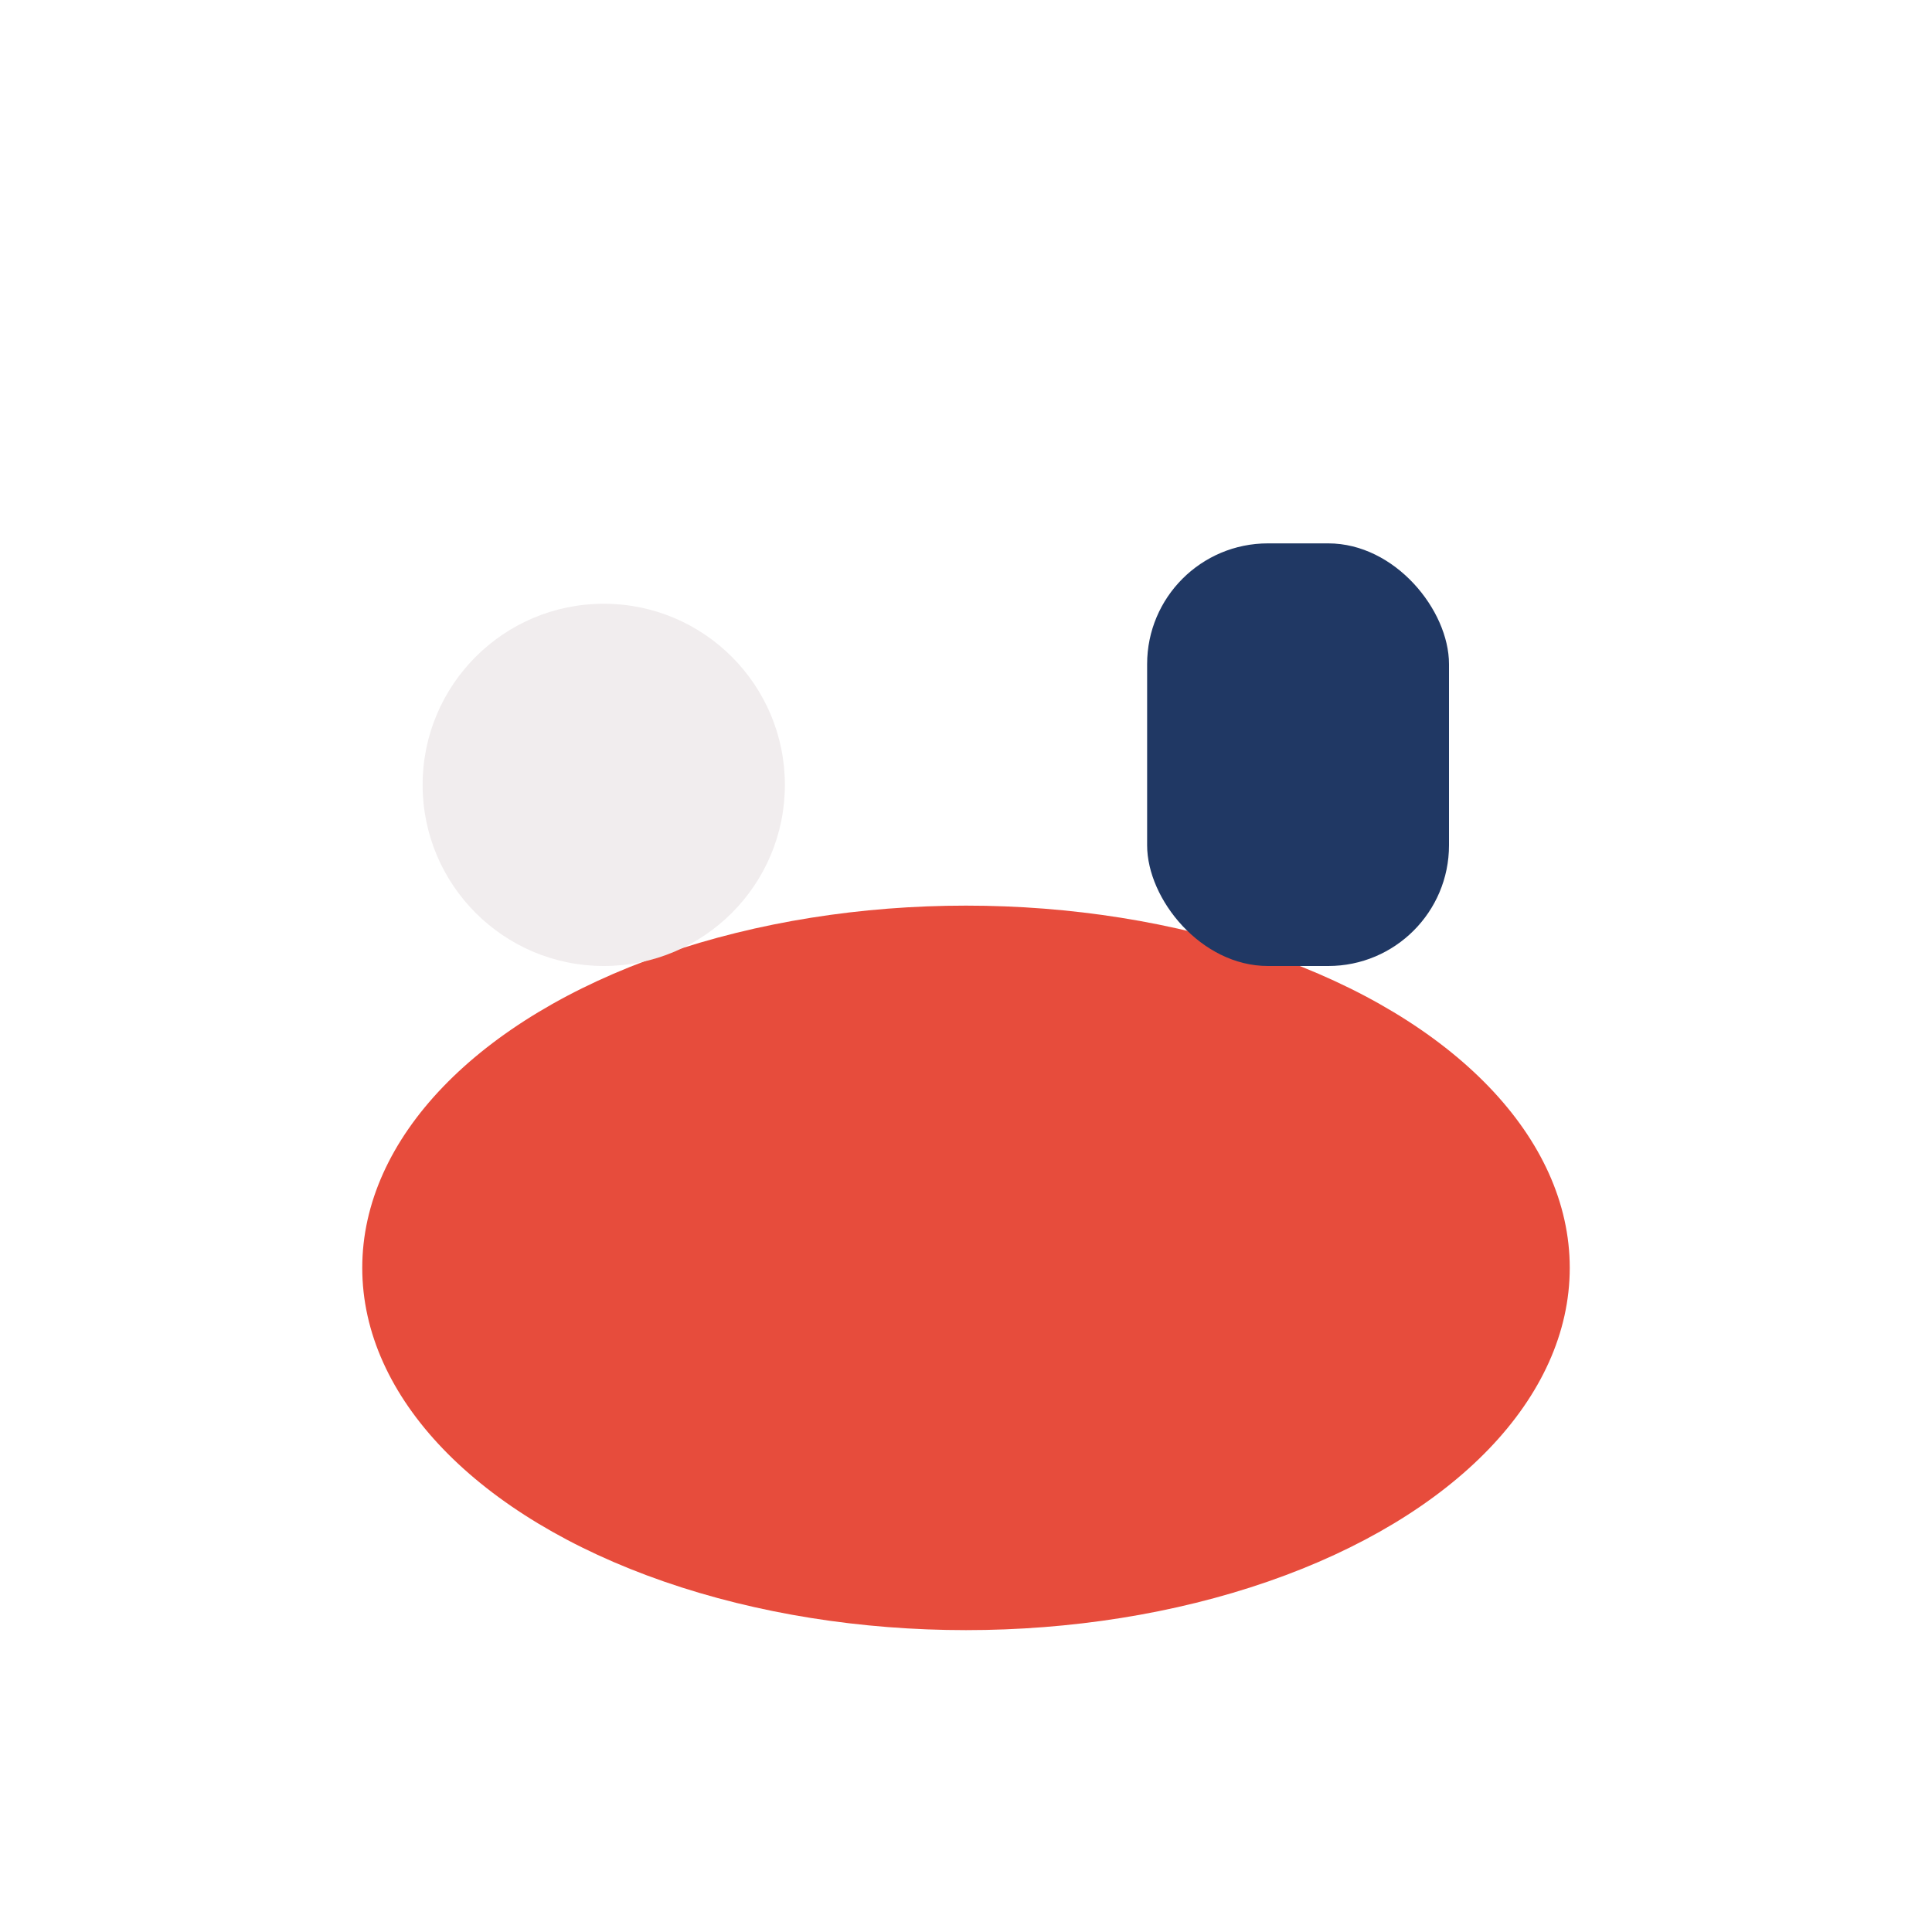
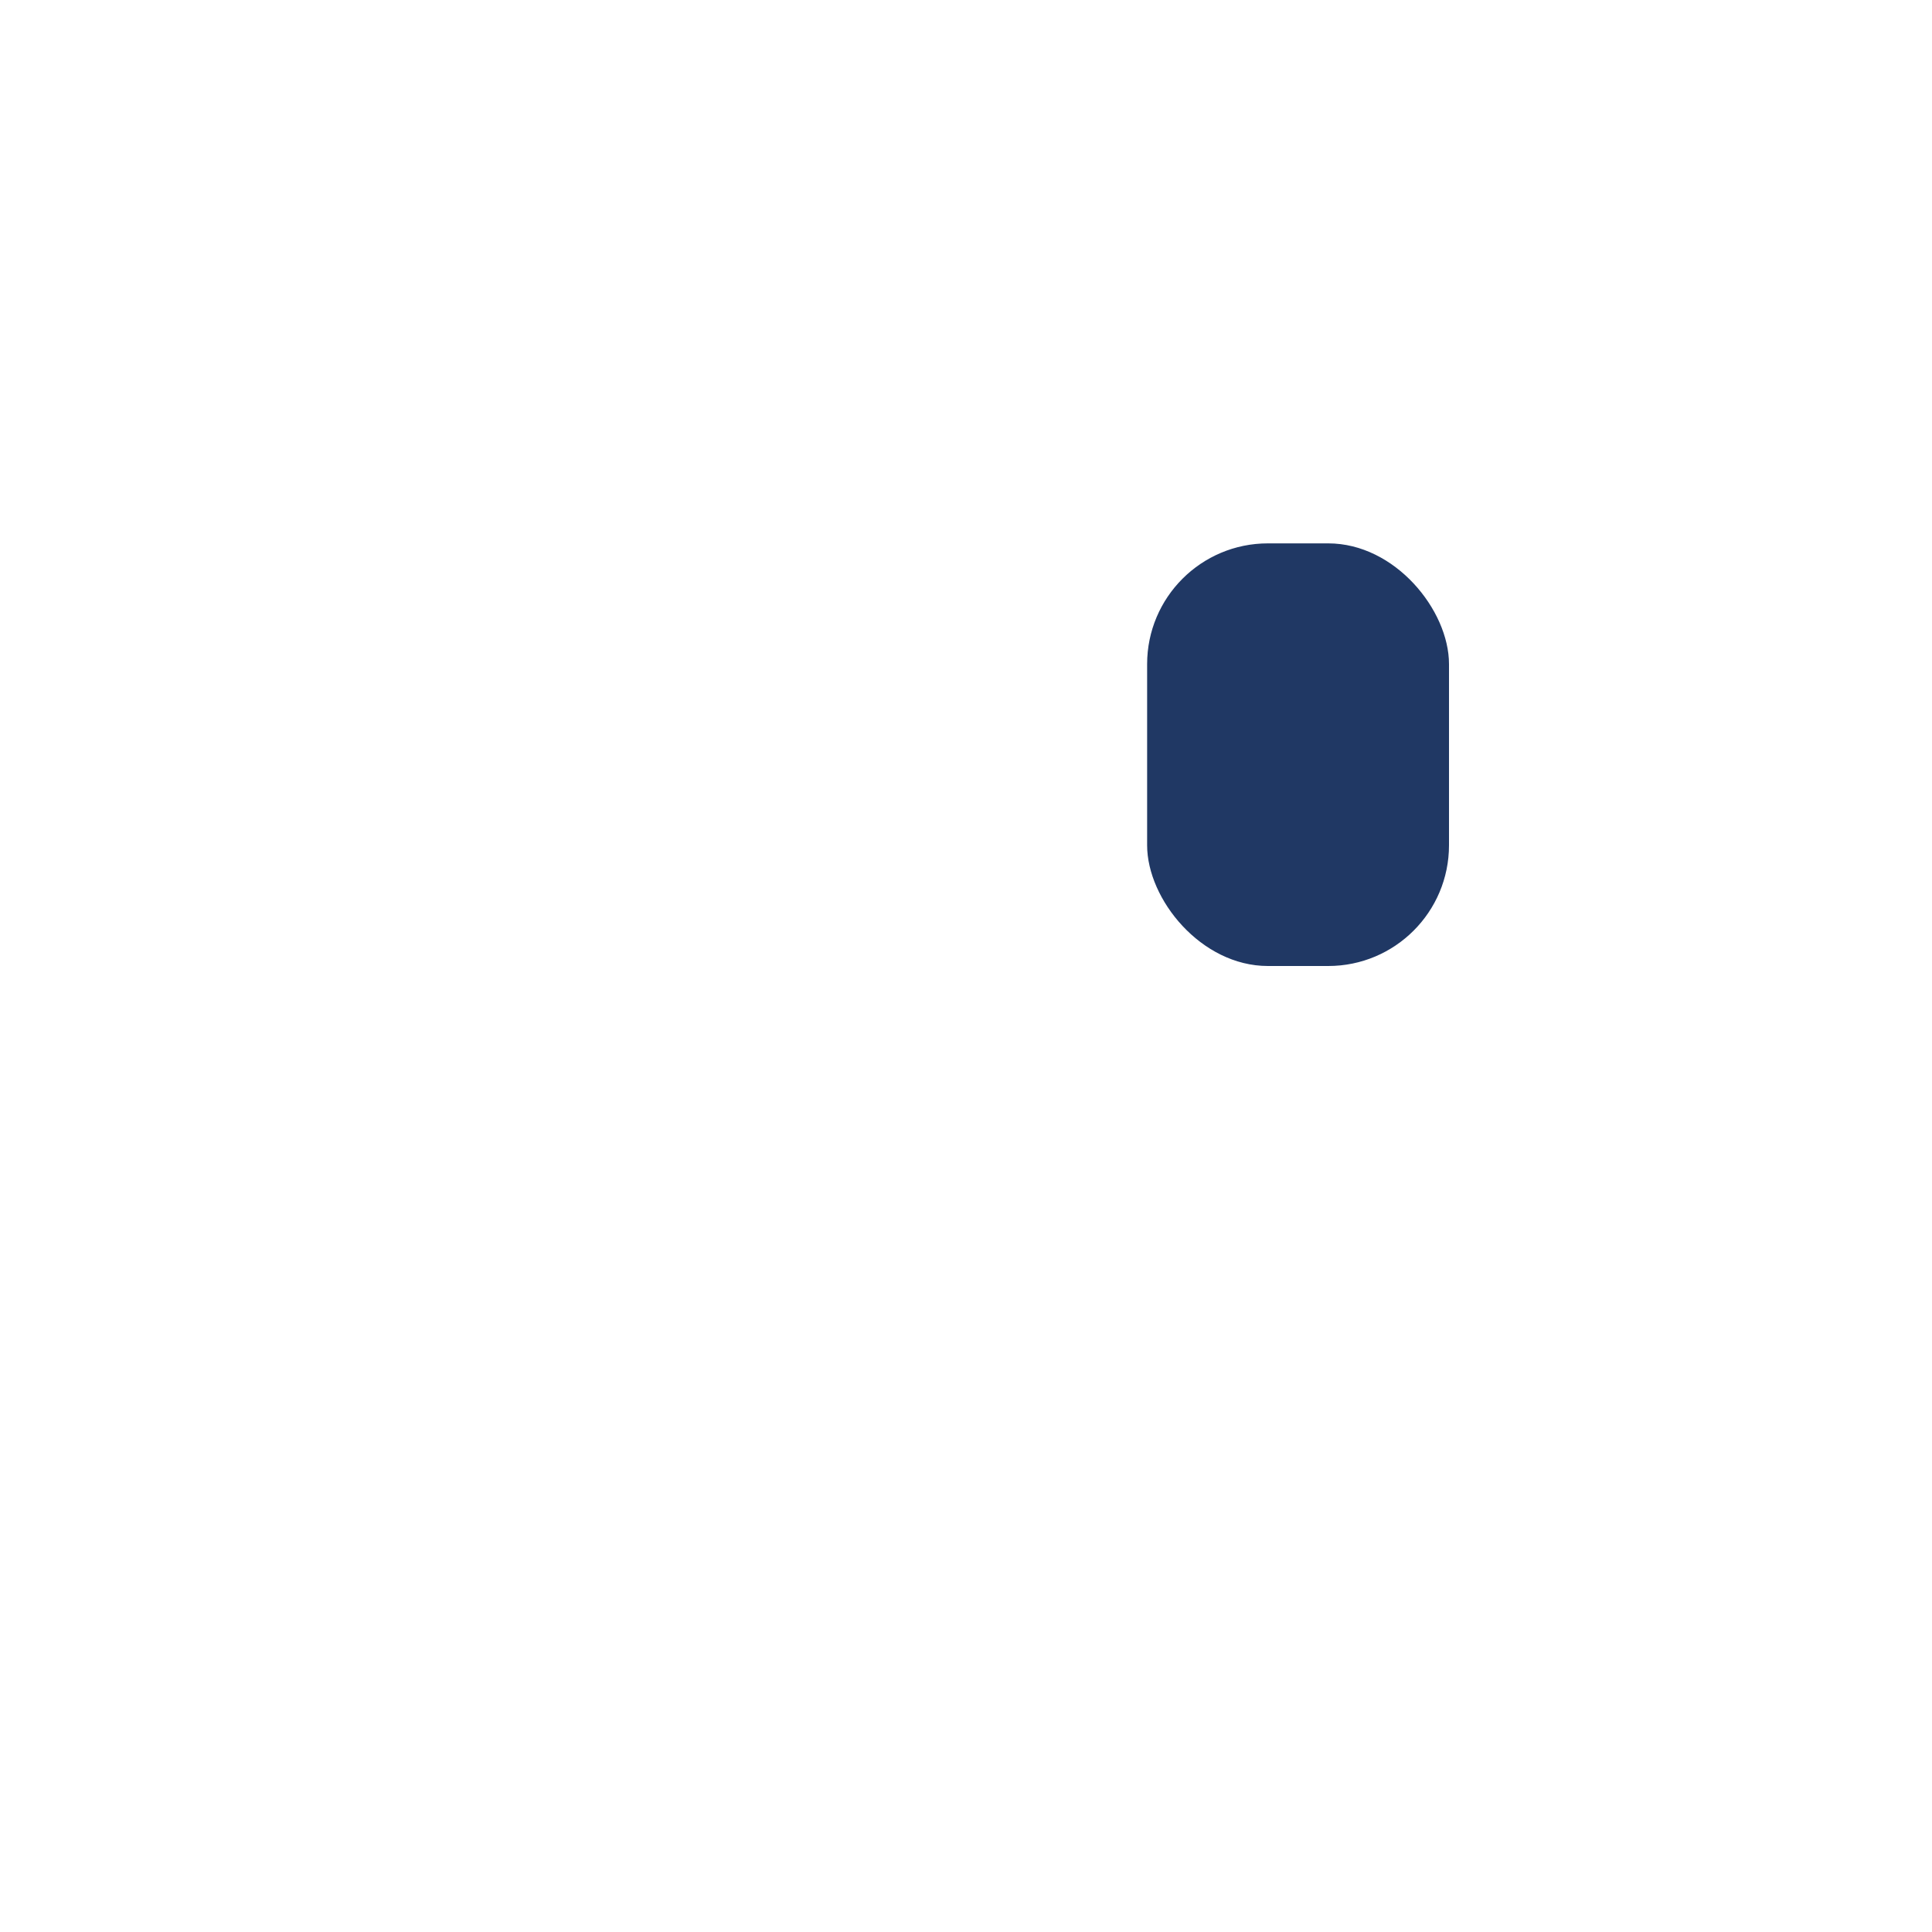
<svg xmlns="http://www.w3.org/2000/svg" width="32" height="32" viewBox="0 0 32 32">
-   <ellipse cx="16" cy="21" rx="10" ry="6" fill="#E74C3C" />
-   <circle cx="10" cy="13" r="3" fill="#F1EDEE" />
  <rect x="19" y="9" width="5" height="7" rx="2" fill="#203864" />
</svg>